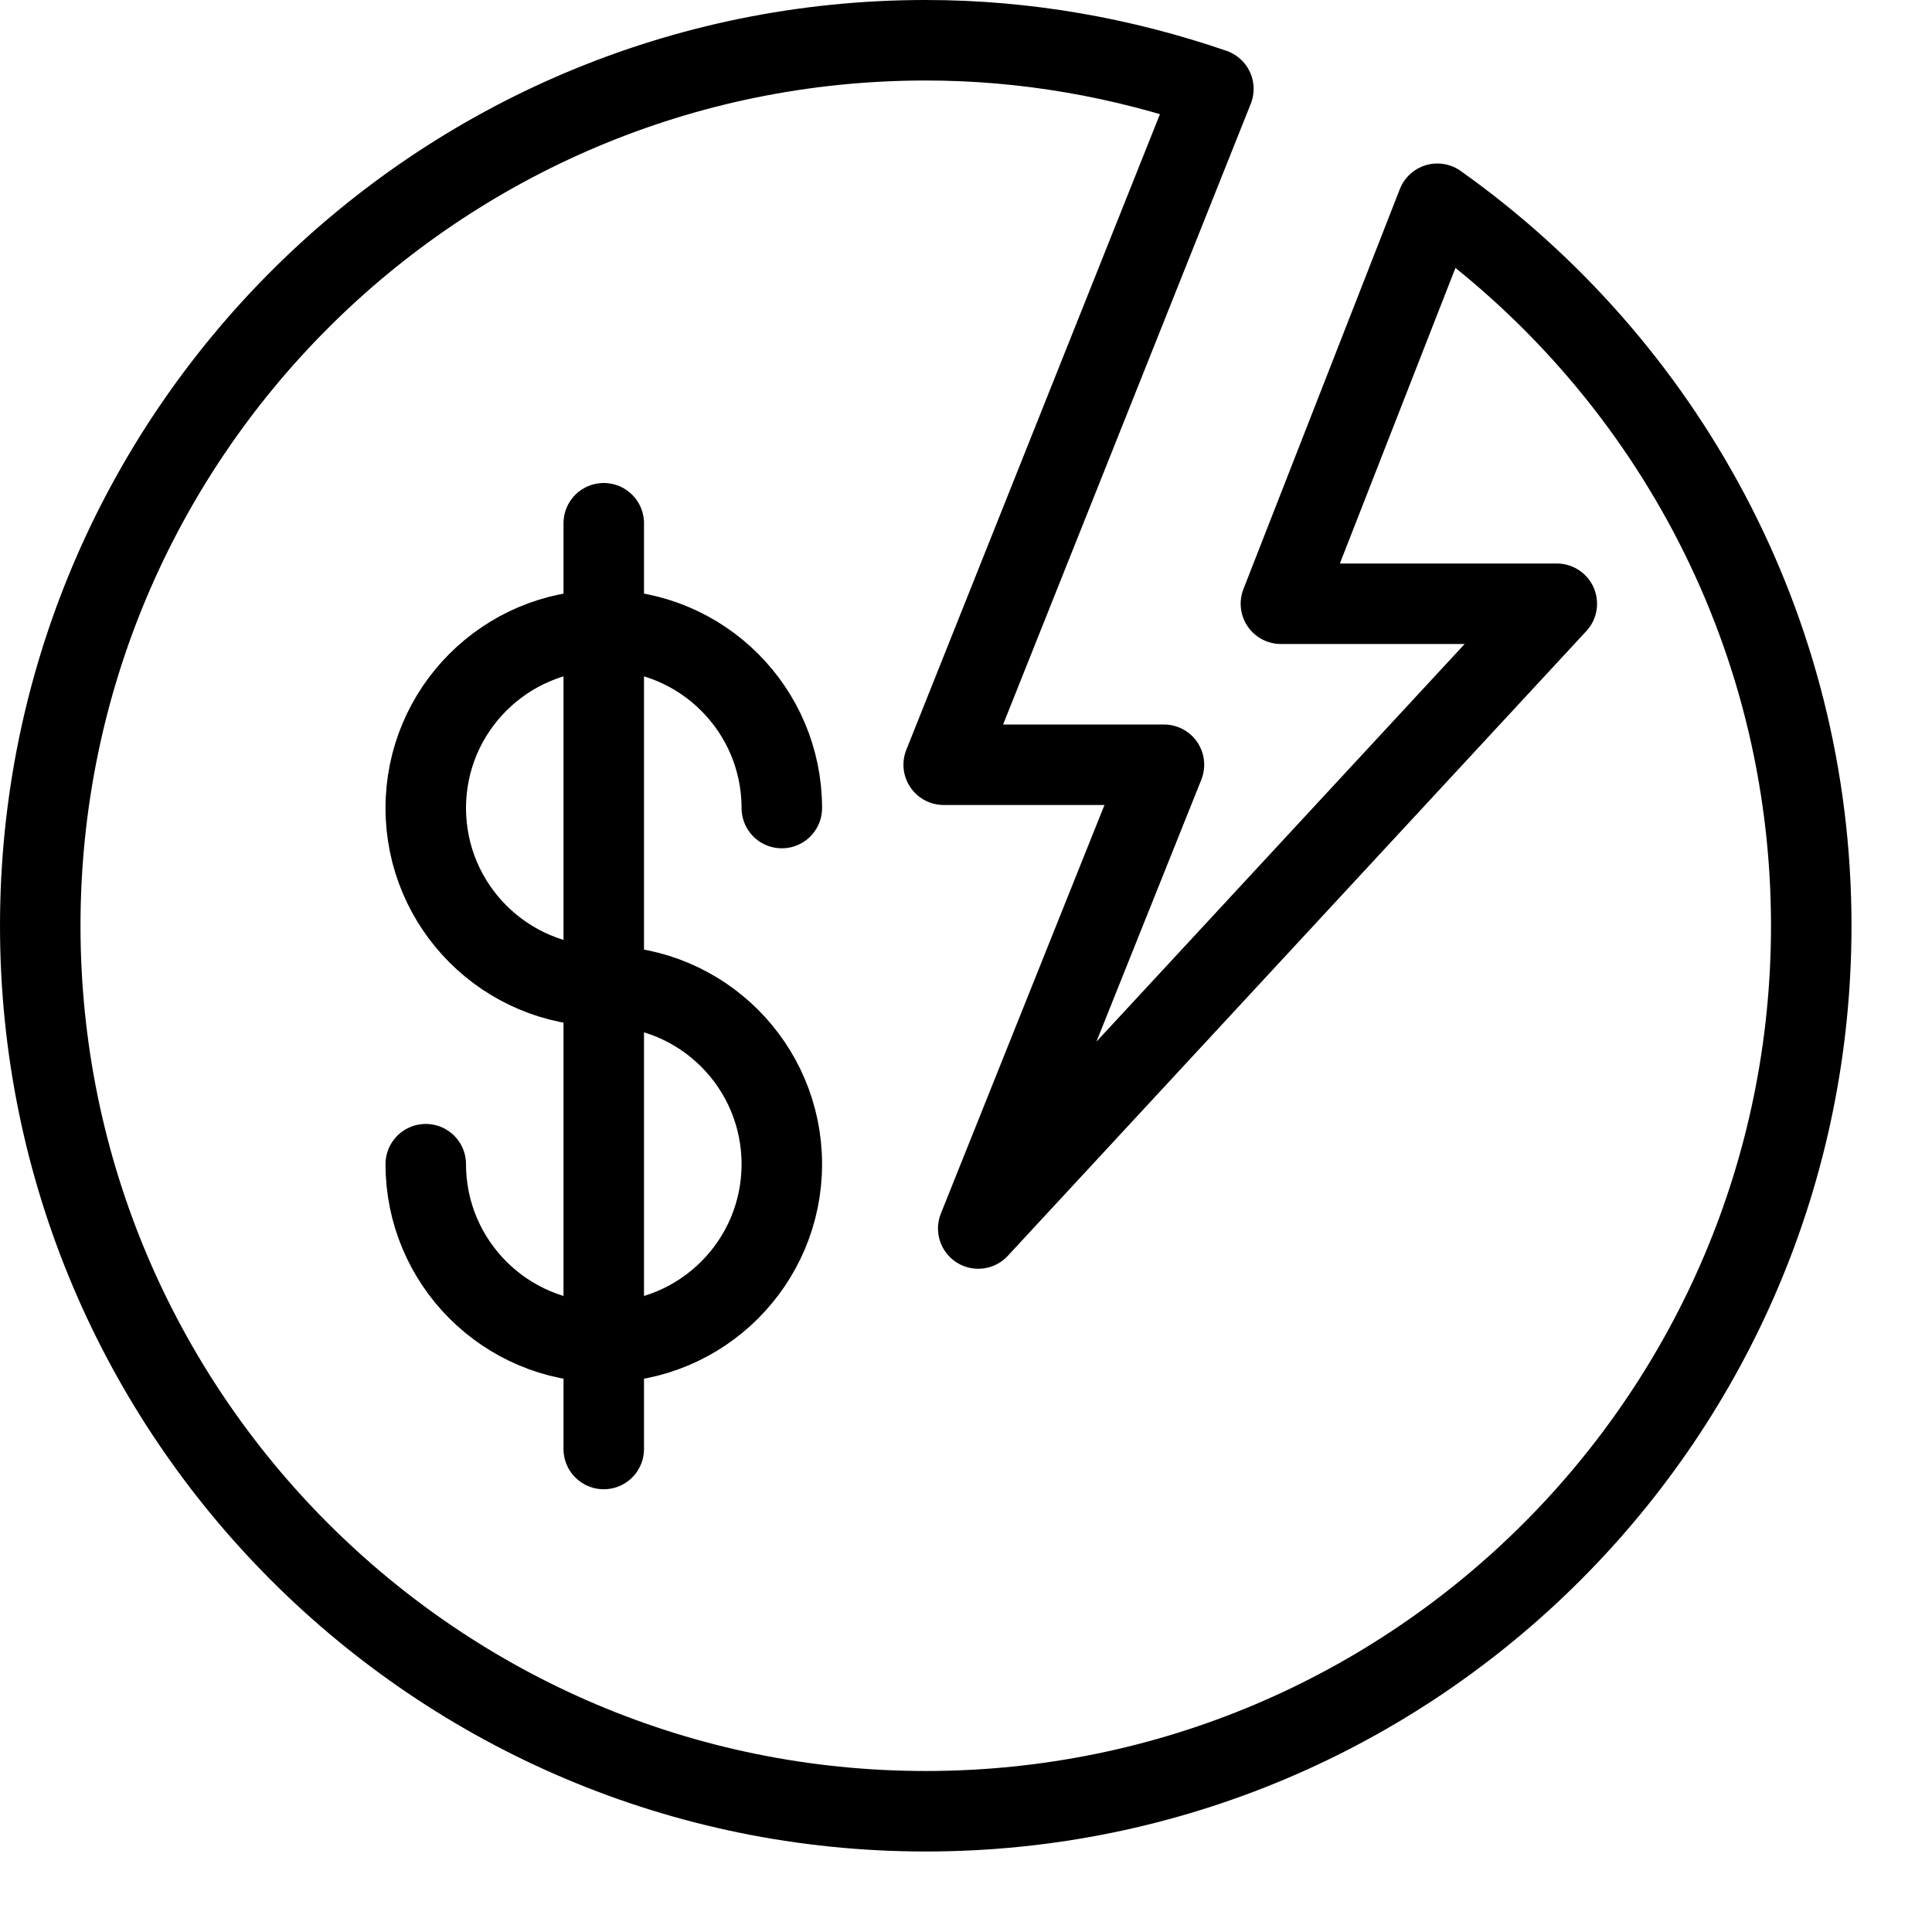
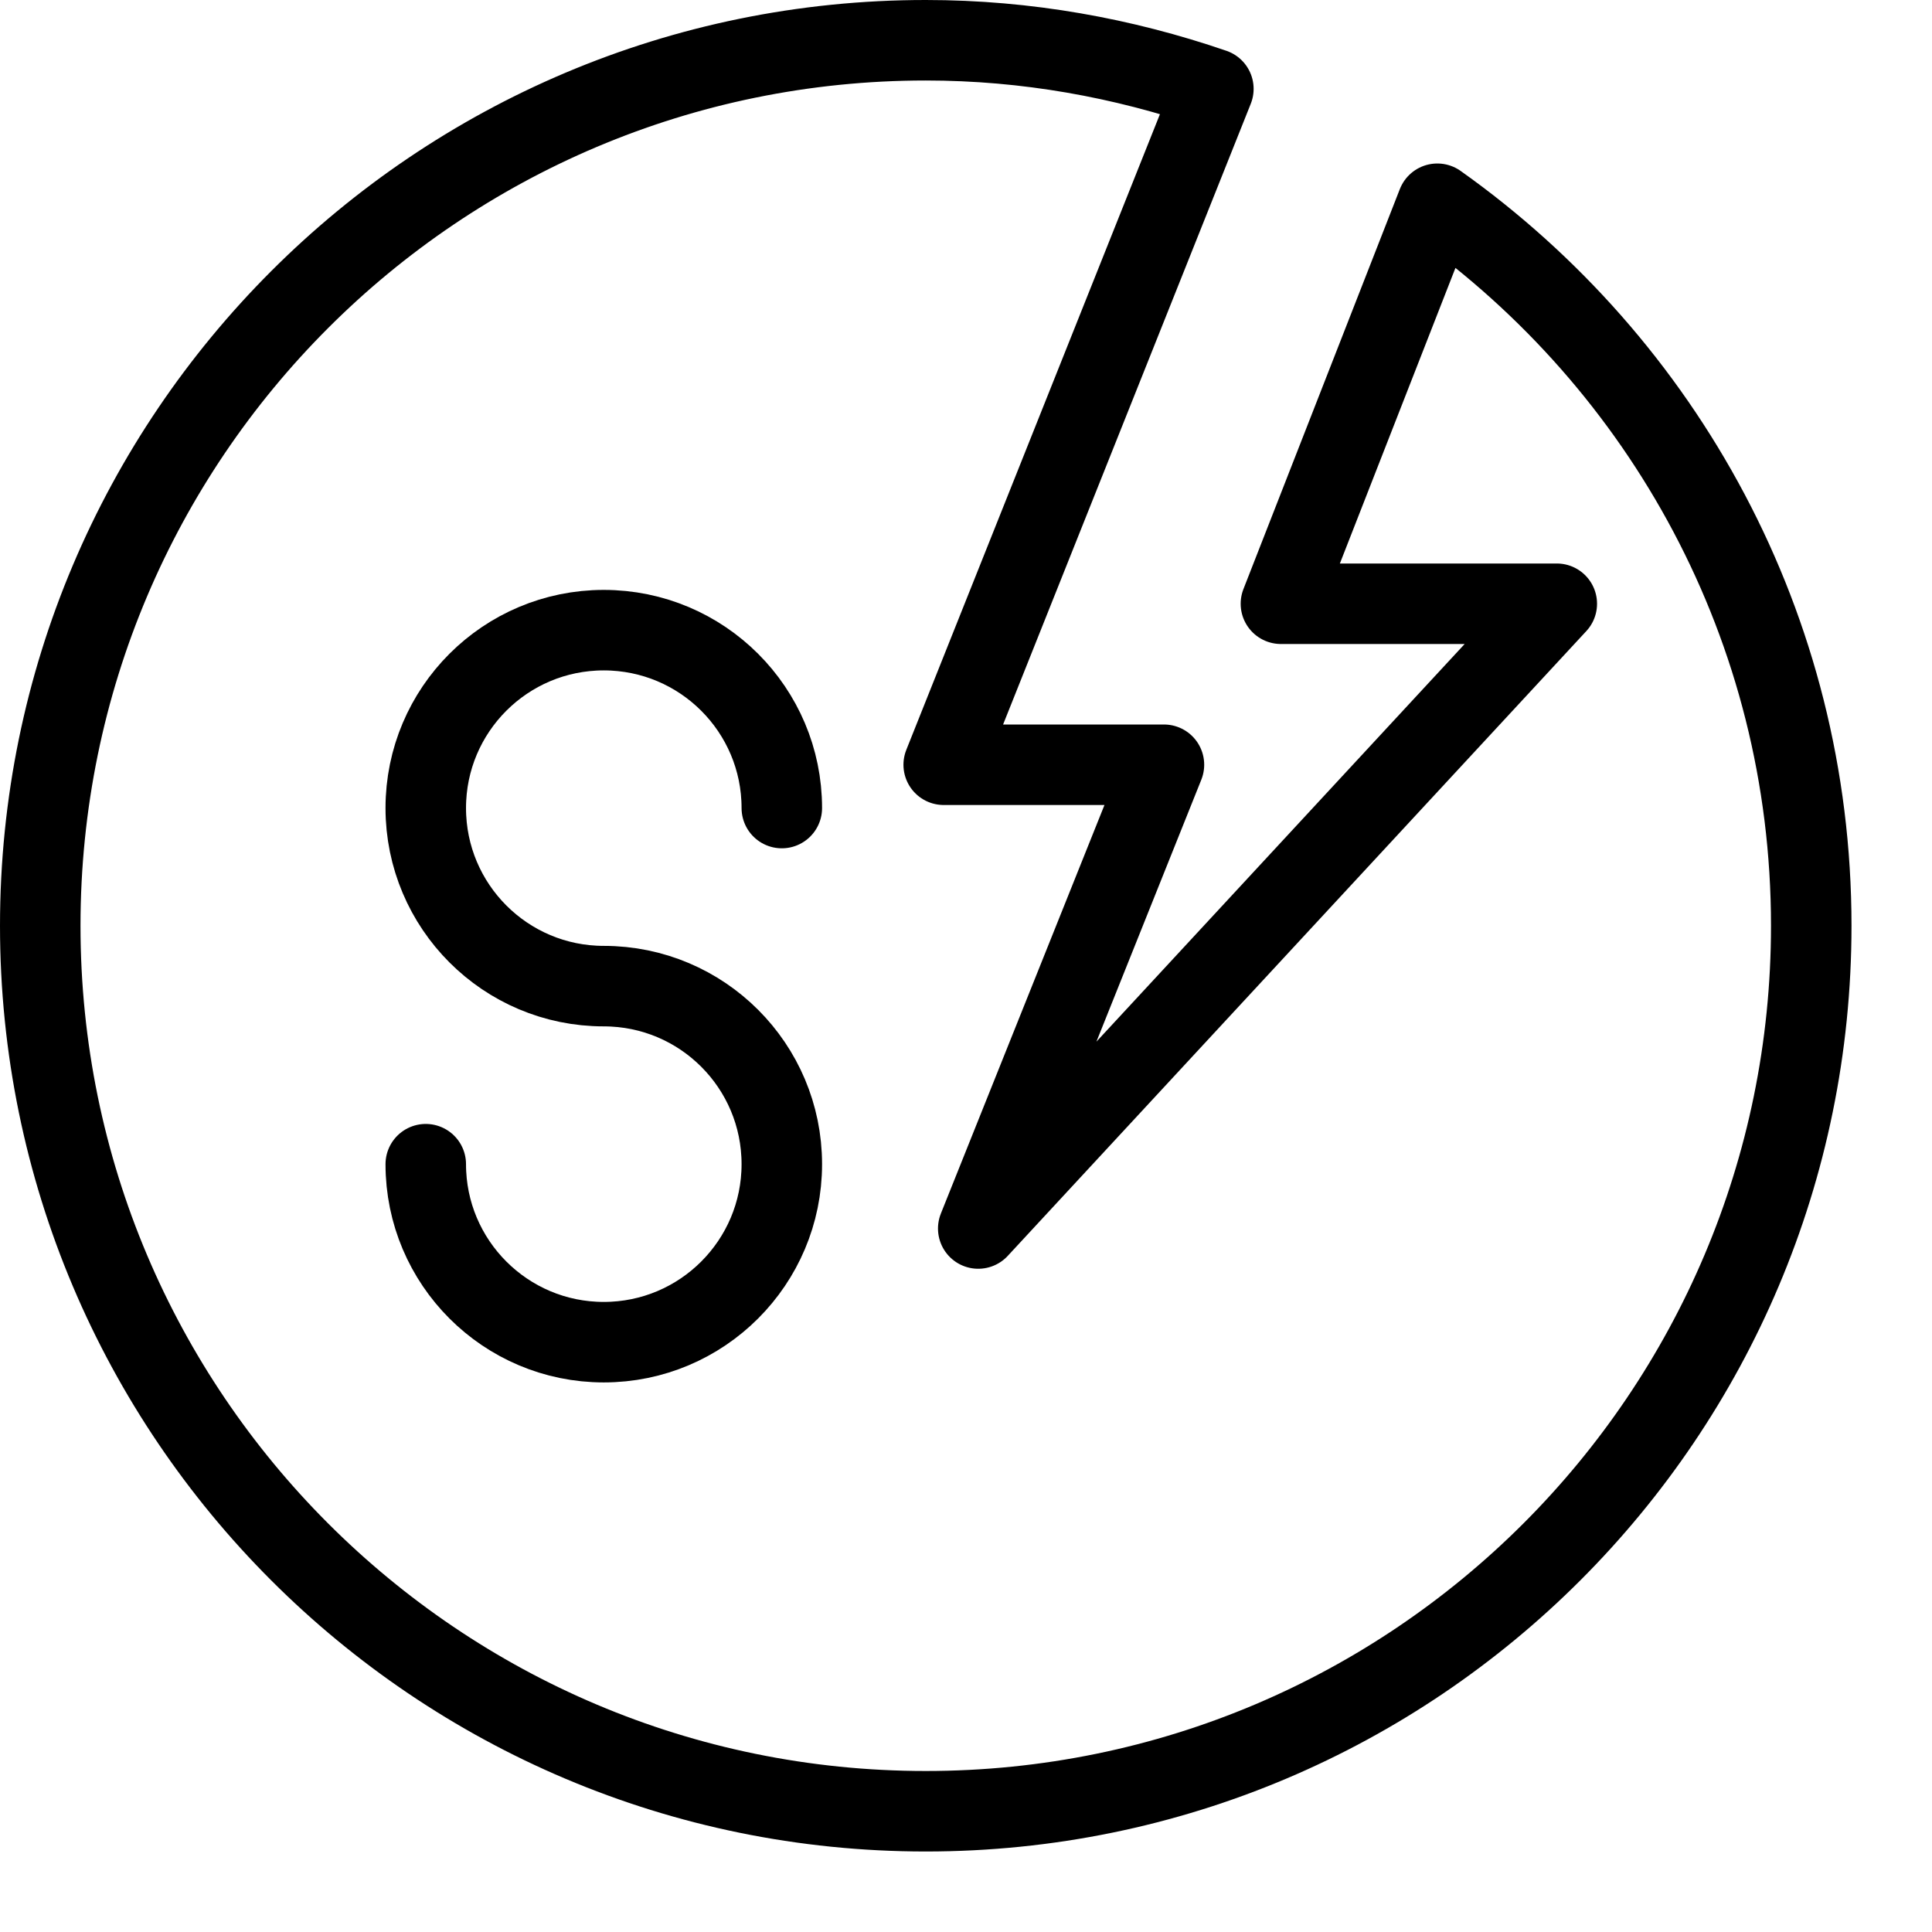
<svg xmlns="http://www.w3.org/2000/svg" version="1.1" x="0px" y="0px" width="24px" height="24px" viewBox="0 0 24 24" enable-background="new 0 0 24 24" xml:space="preserve">
  <g id="Outline_Icons">
    <g>
      <path fill="none" stroke="#000000" stroke-linecap="round" stroke-linejoin="round" stroke-miterlimit="10" d="M5.289,14.462    c0,1.22,0.99,2.211,2.211,2.211c1.222,0,2.212-0.991,2.212-2.211c0-1.222-0.99-2.212-2.212-2.212    c-1.221,0-2.211-0.991-2.211-2.212c0-1.221,0.99-2.21,2.211-2.21c1.222,0,2.212,0.99,2.212,2.21" />
-       <line fill="none" stroke="#000000" stroke-linecap="round" stroke-linejoin="round" stroke-miterlimit="10" x1="7.5" y1="6.5" x2="7.5" y2="18" />
      <path fill="none" stroke="#000000" stroke-linejoin="round" stroke-miterlimit="10" d="M17.855,2.531L15.912,7.5h3.427    l-7.187,7.761L14.459,9.5h-2.736l3.35-8.396C13.951,0.719,12.752,0.5,11.5,0.5c-6.074,0-11,4.925-11,11s4.926,11,11,11    c6.075,0,11-4.925,11-11C22.5,7.794,20.662,4.524,17.855,2.531z" />
    </g>
  </g>
  <g id="Invisible_Shape">
    <rect fill="none" width="24" height="24" />
  </g>
</svg>